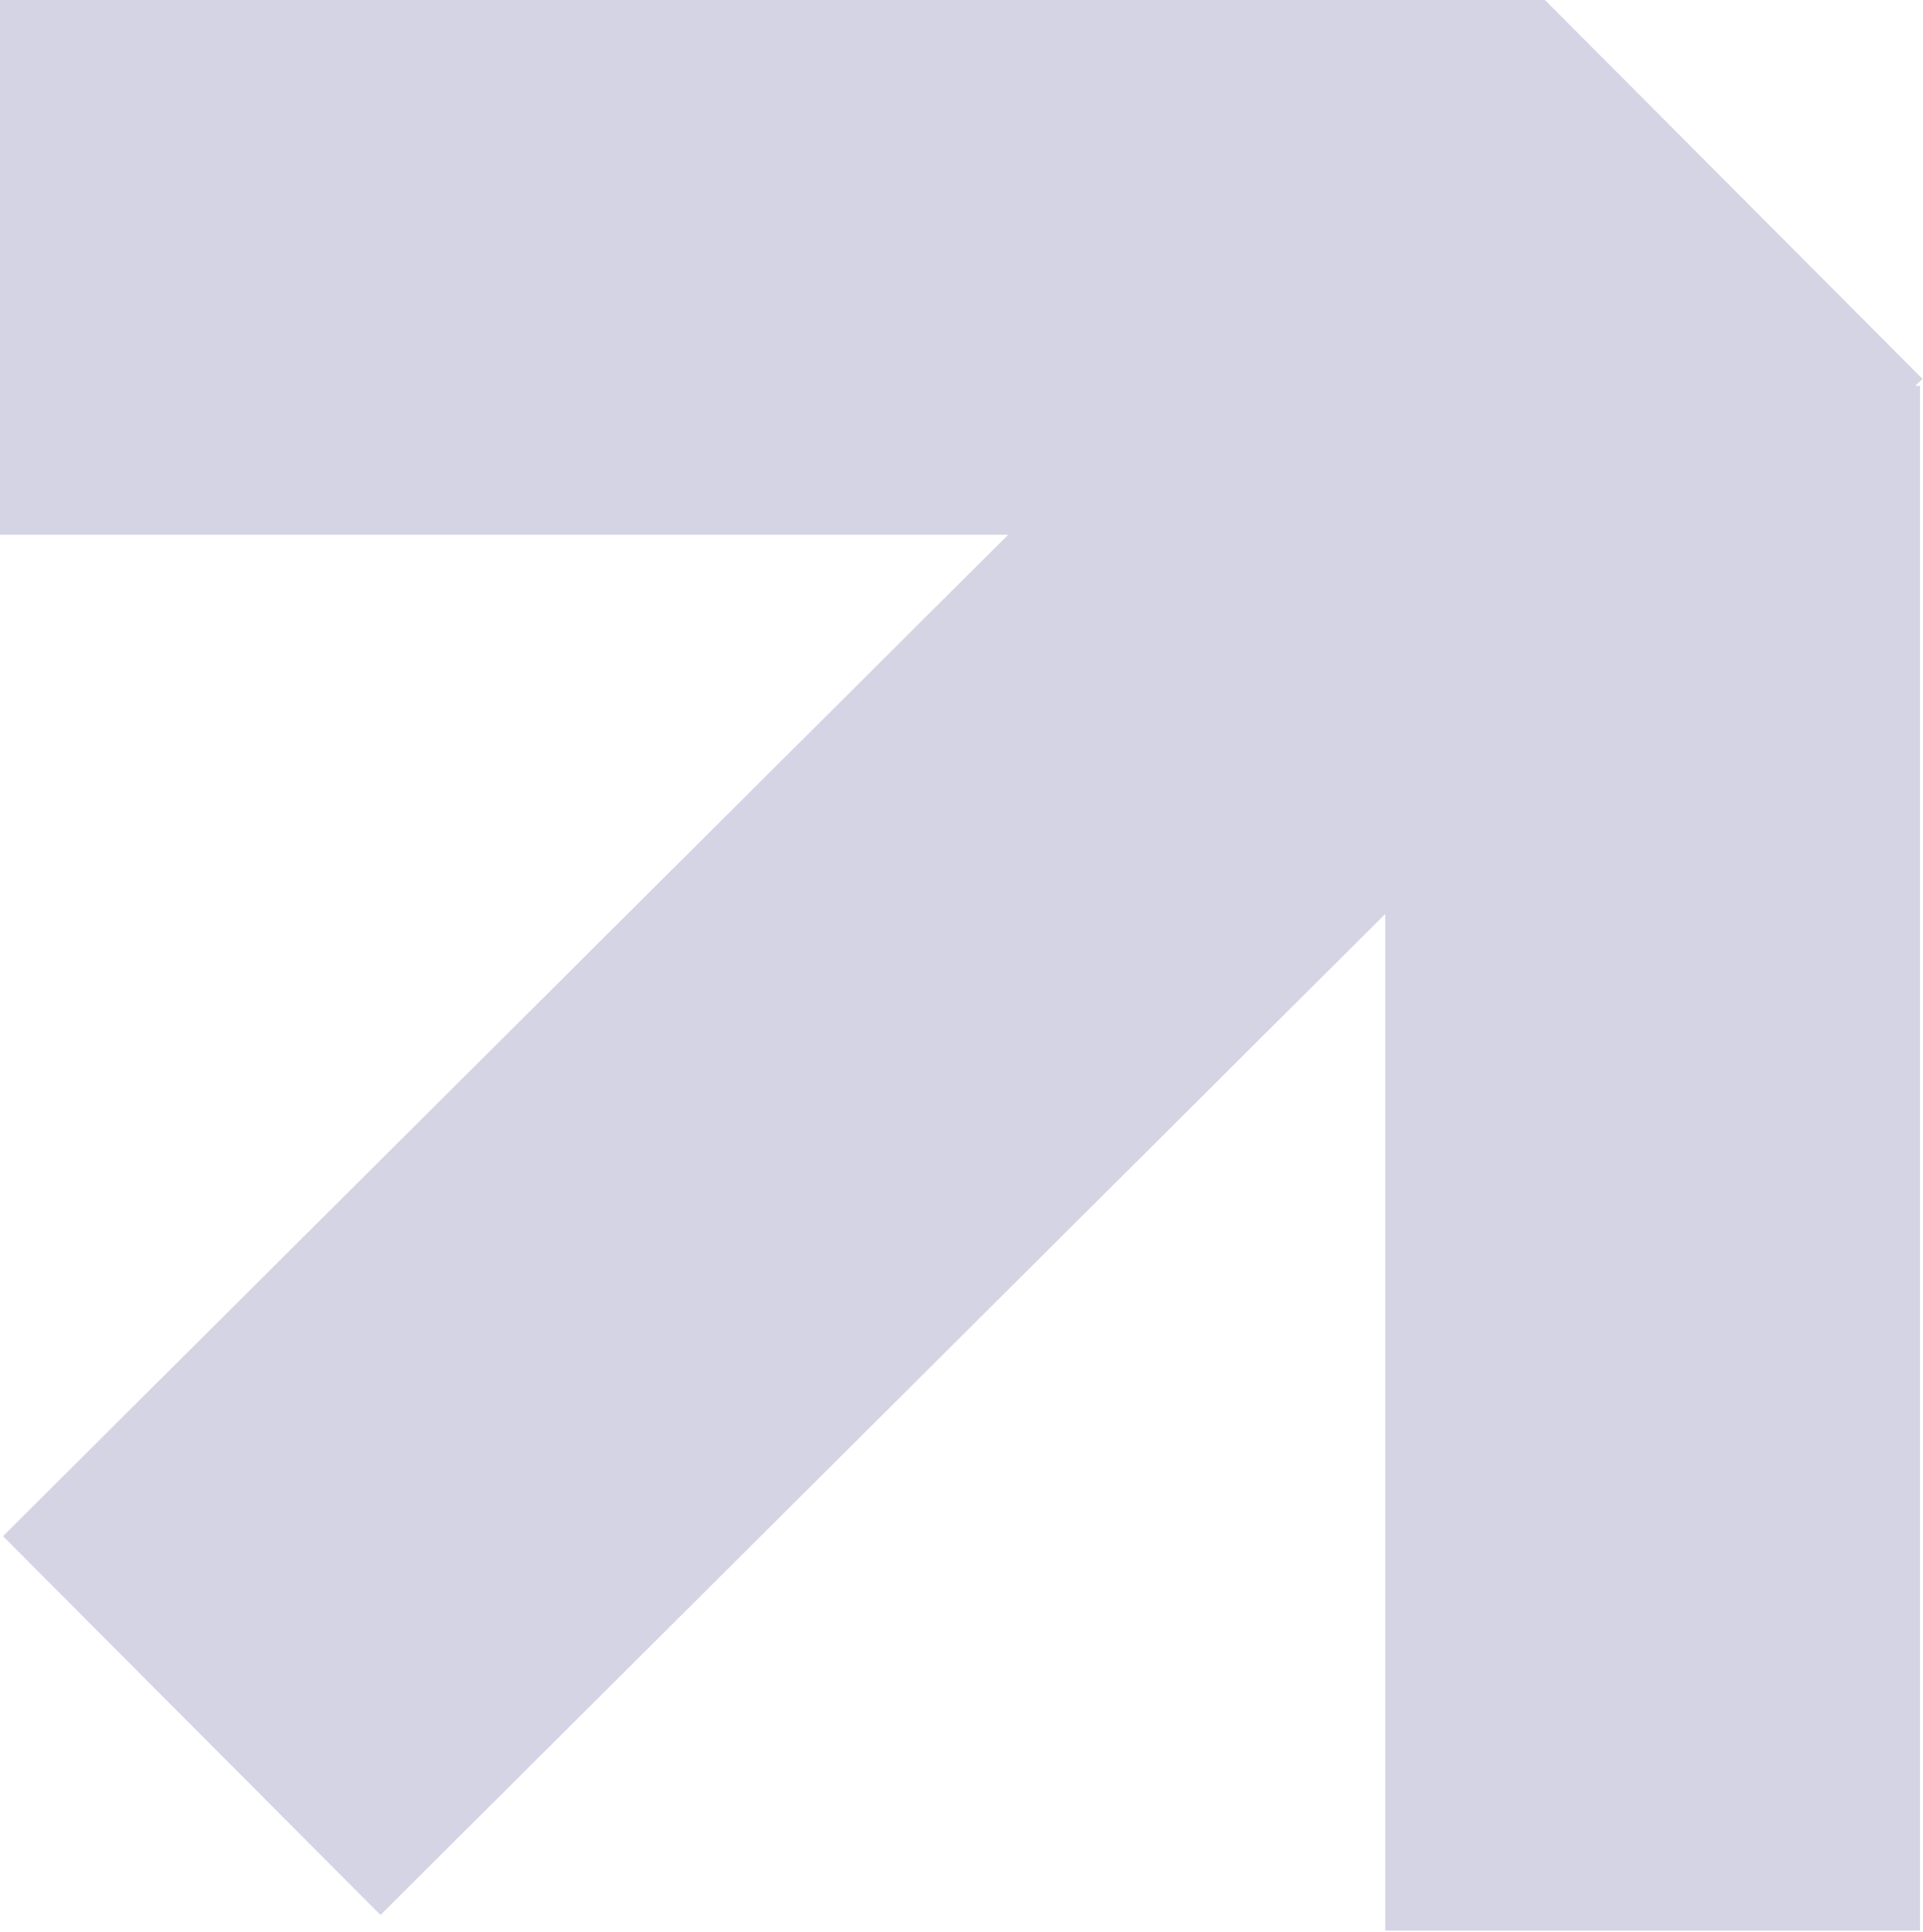
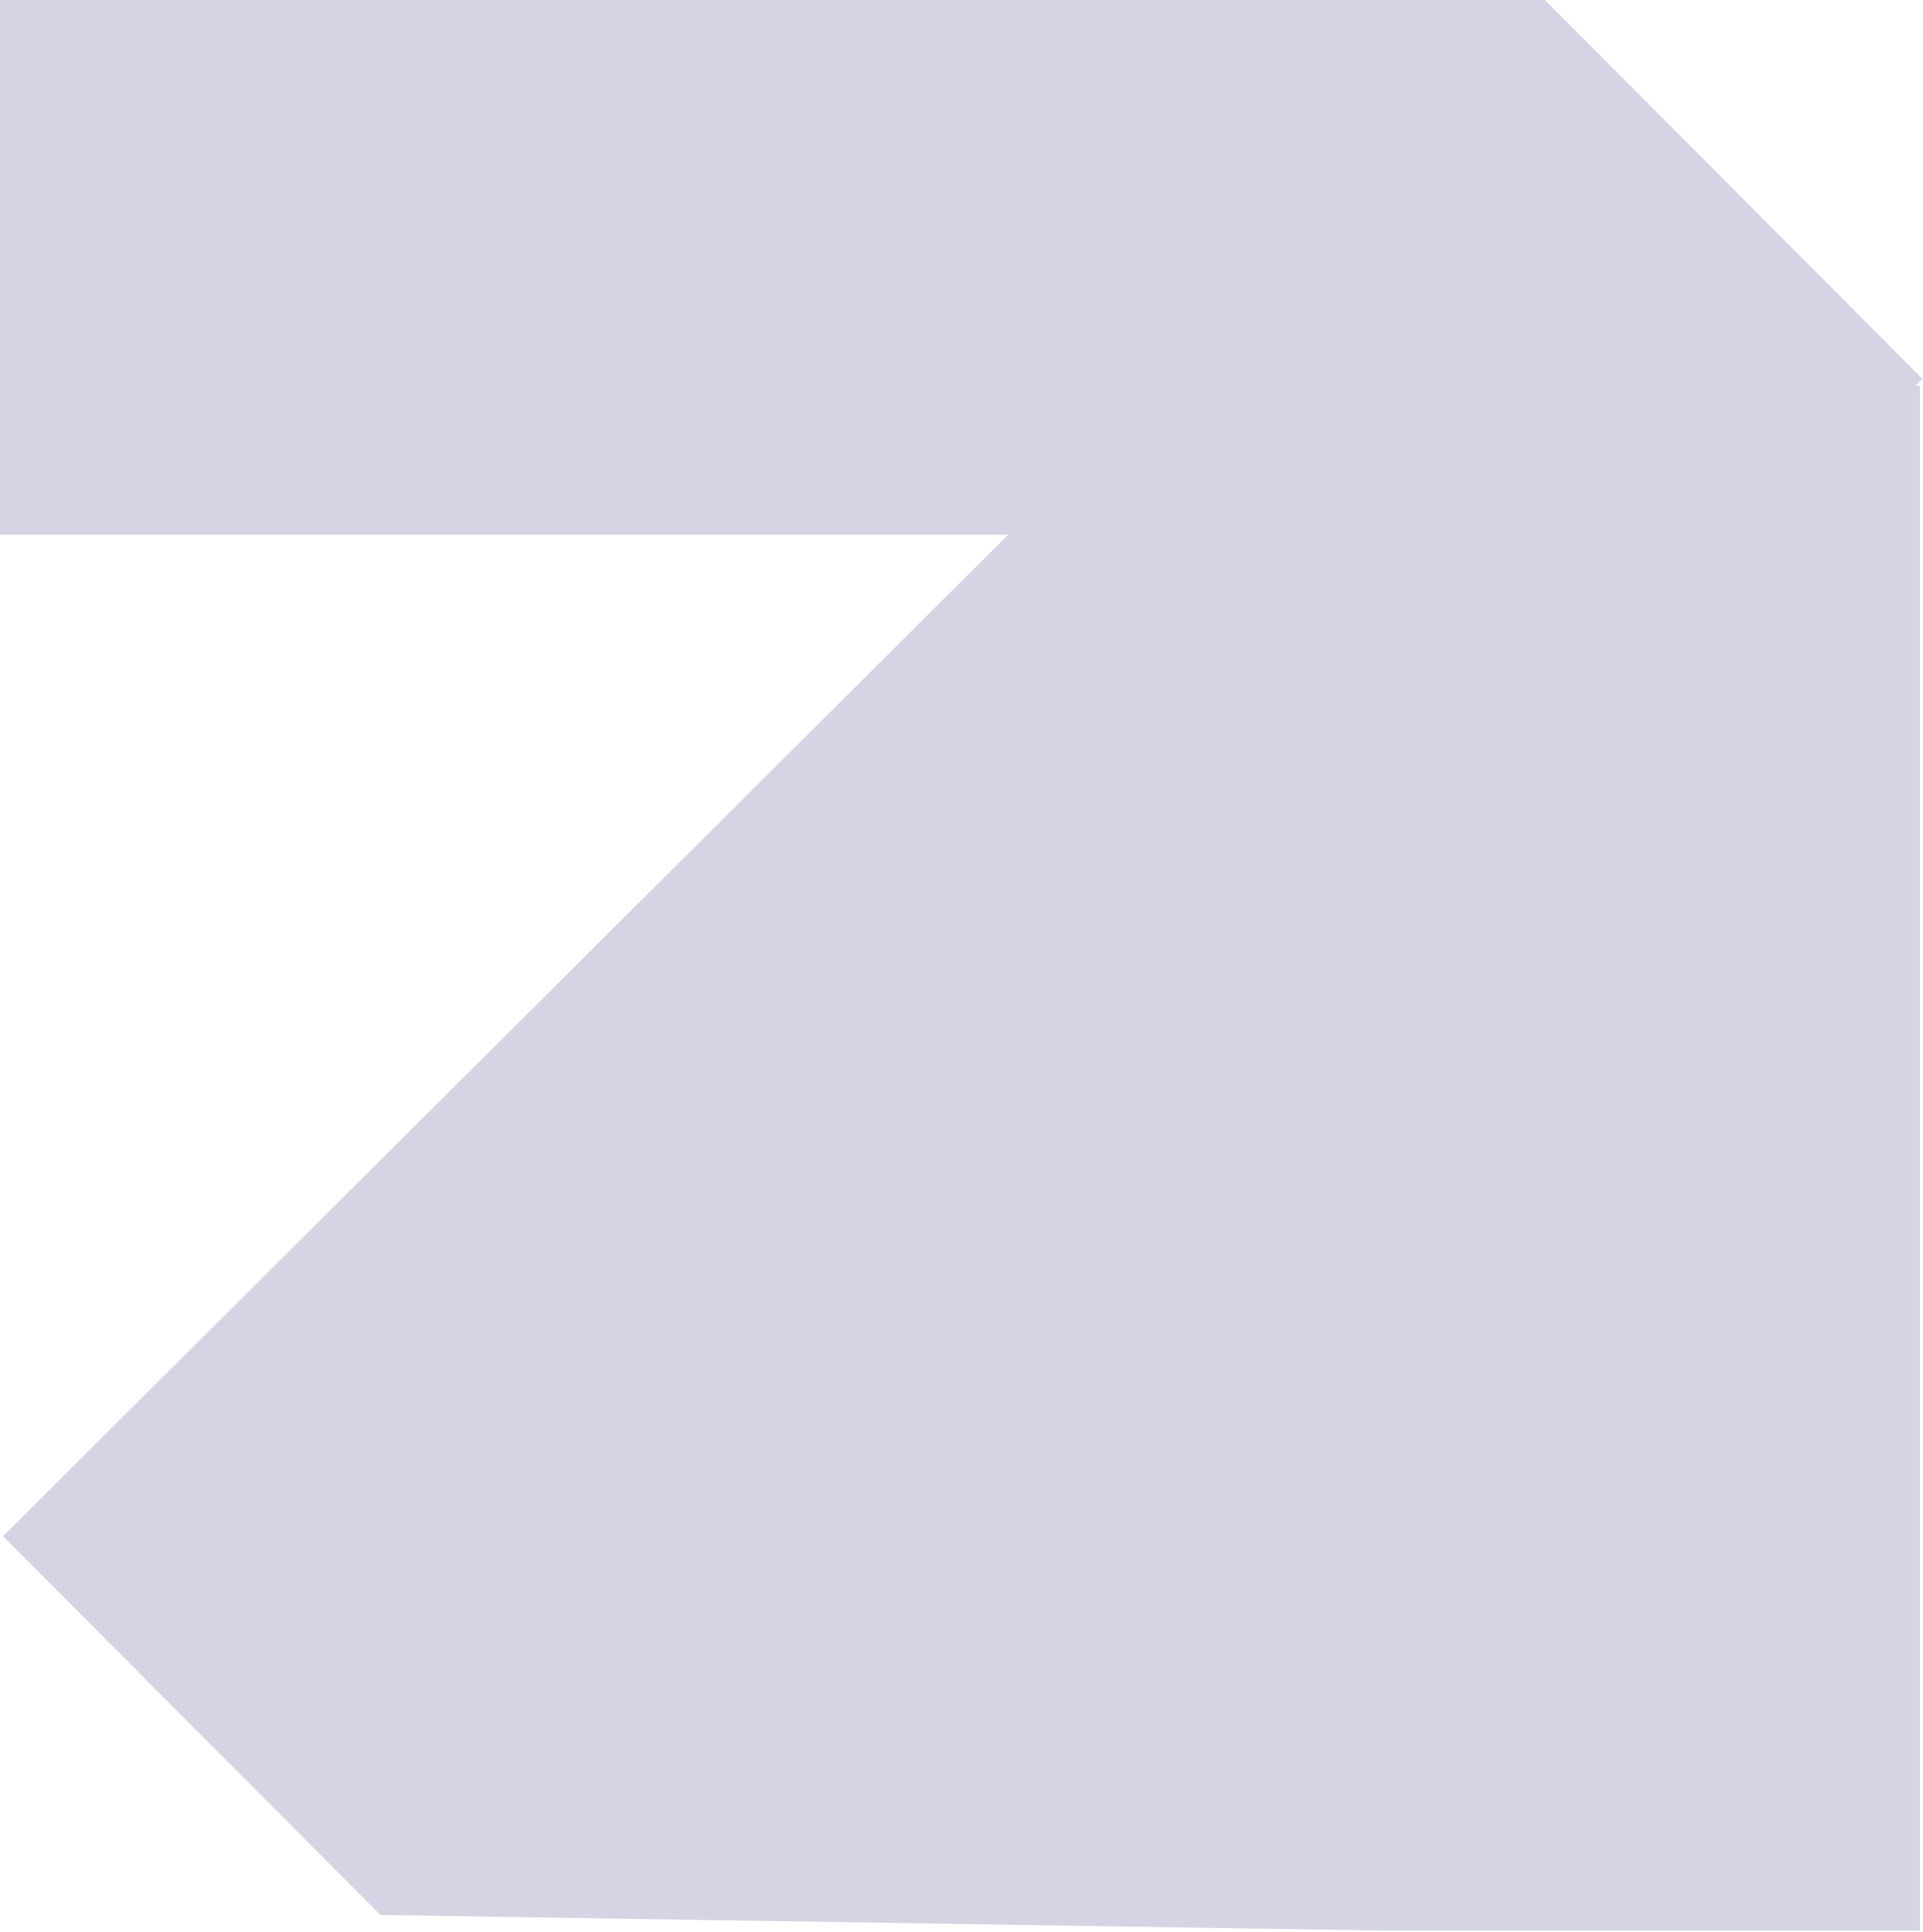
<svg xmlns="http://www.w3.org/2000/svg" width="1239" height="1245" viewBox="0 0 1239 1245" fill="none">
-   <path fill-rule="evenodd" clip-rule="evenodd" d="M0 0H995.427V0.022L1238.62 244.097L1234.06 248.64H1237.07V1244.07H892.5V588.962L245.143 1233.97L1.937 989.884L649.596 344.571H0V0Z" fill="#D4D4E4" />
+   <path fill-rule="evenodd" clip-rule="evenodd" d="M0 0H995.427V0.022L1238.62 244.097L1234.06 248.64H1237.07V1244.07H892.5L245.143 1233.97L1.937 989.884L649.596 344.571H0V0Z" fill="#D4D4E4" />
</svg>